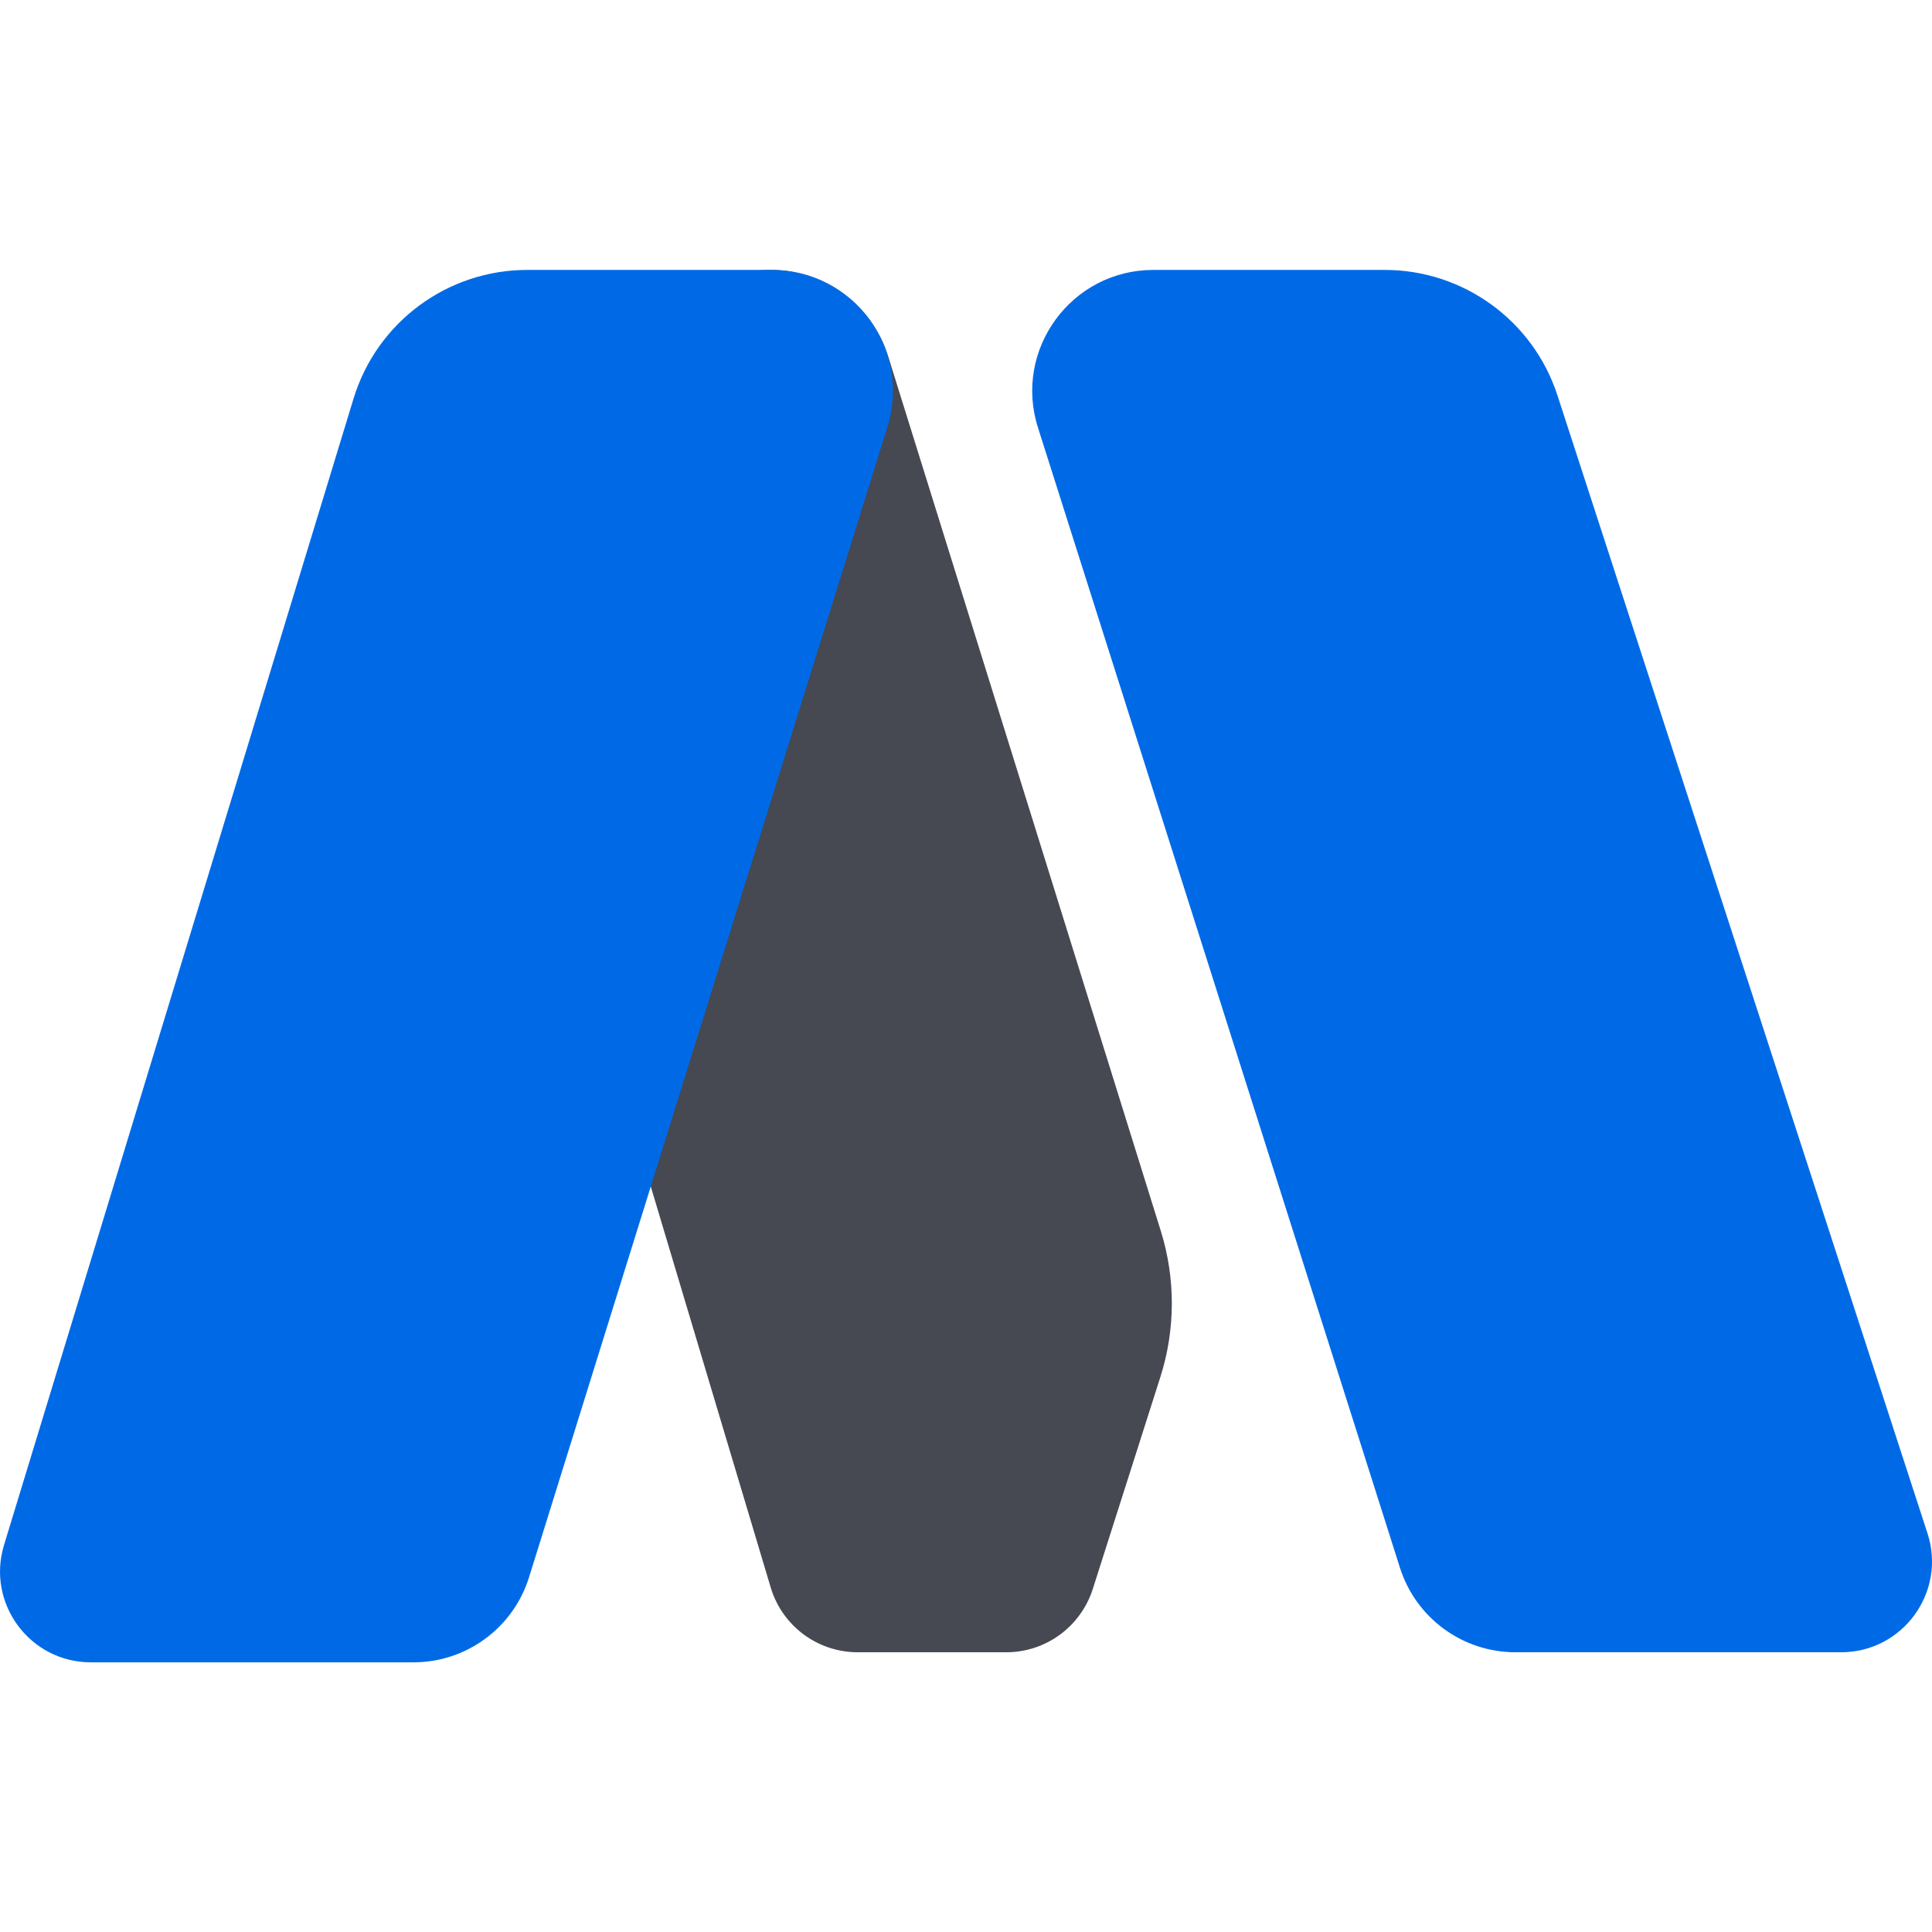
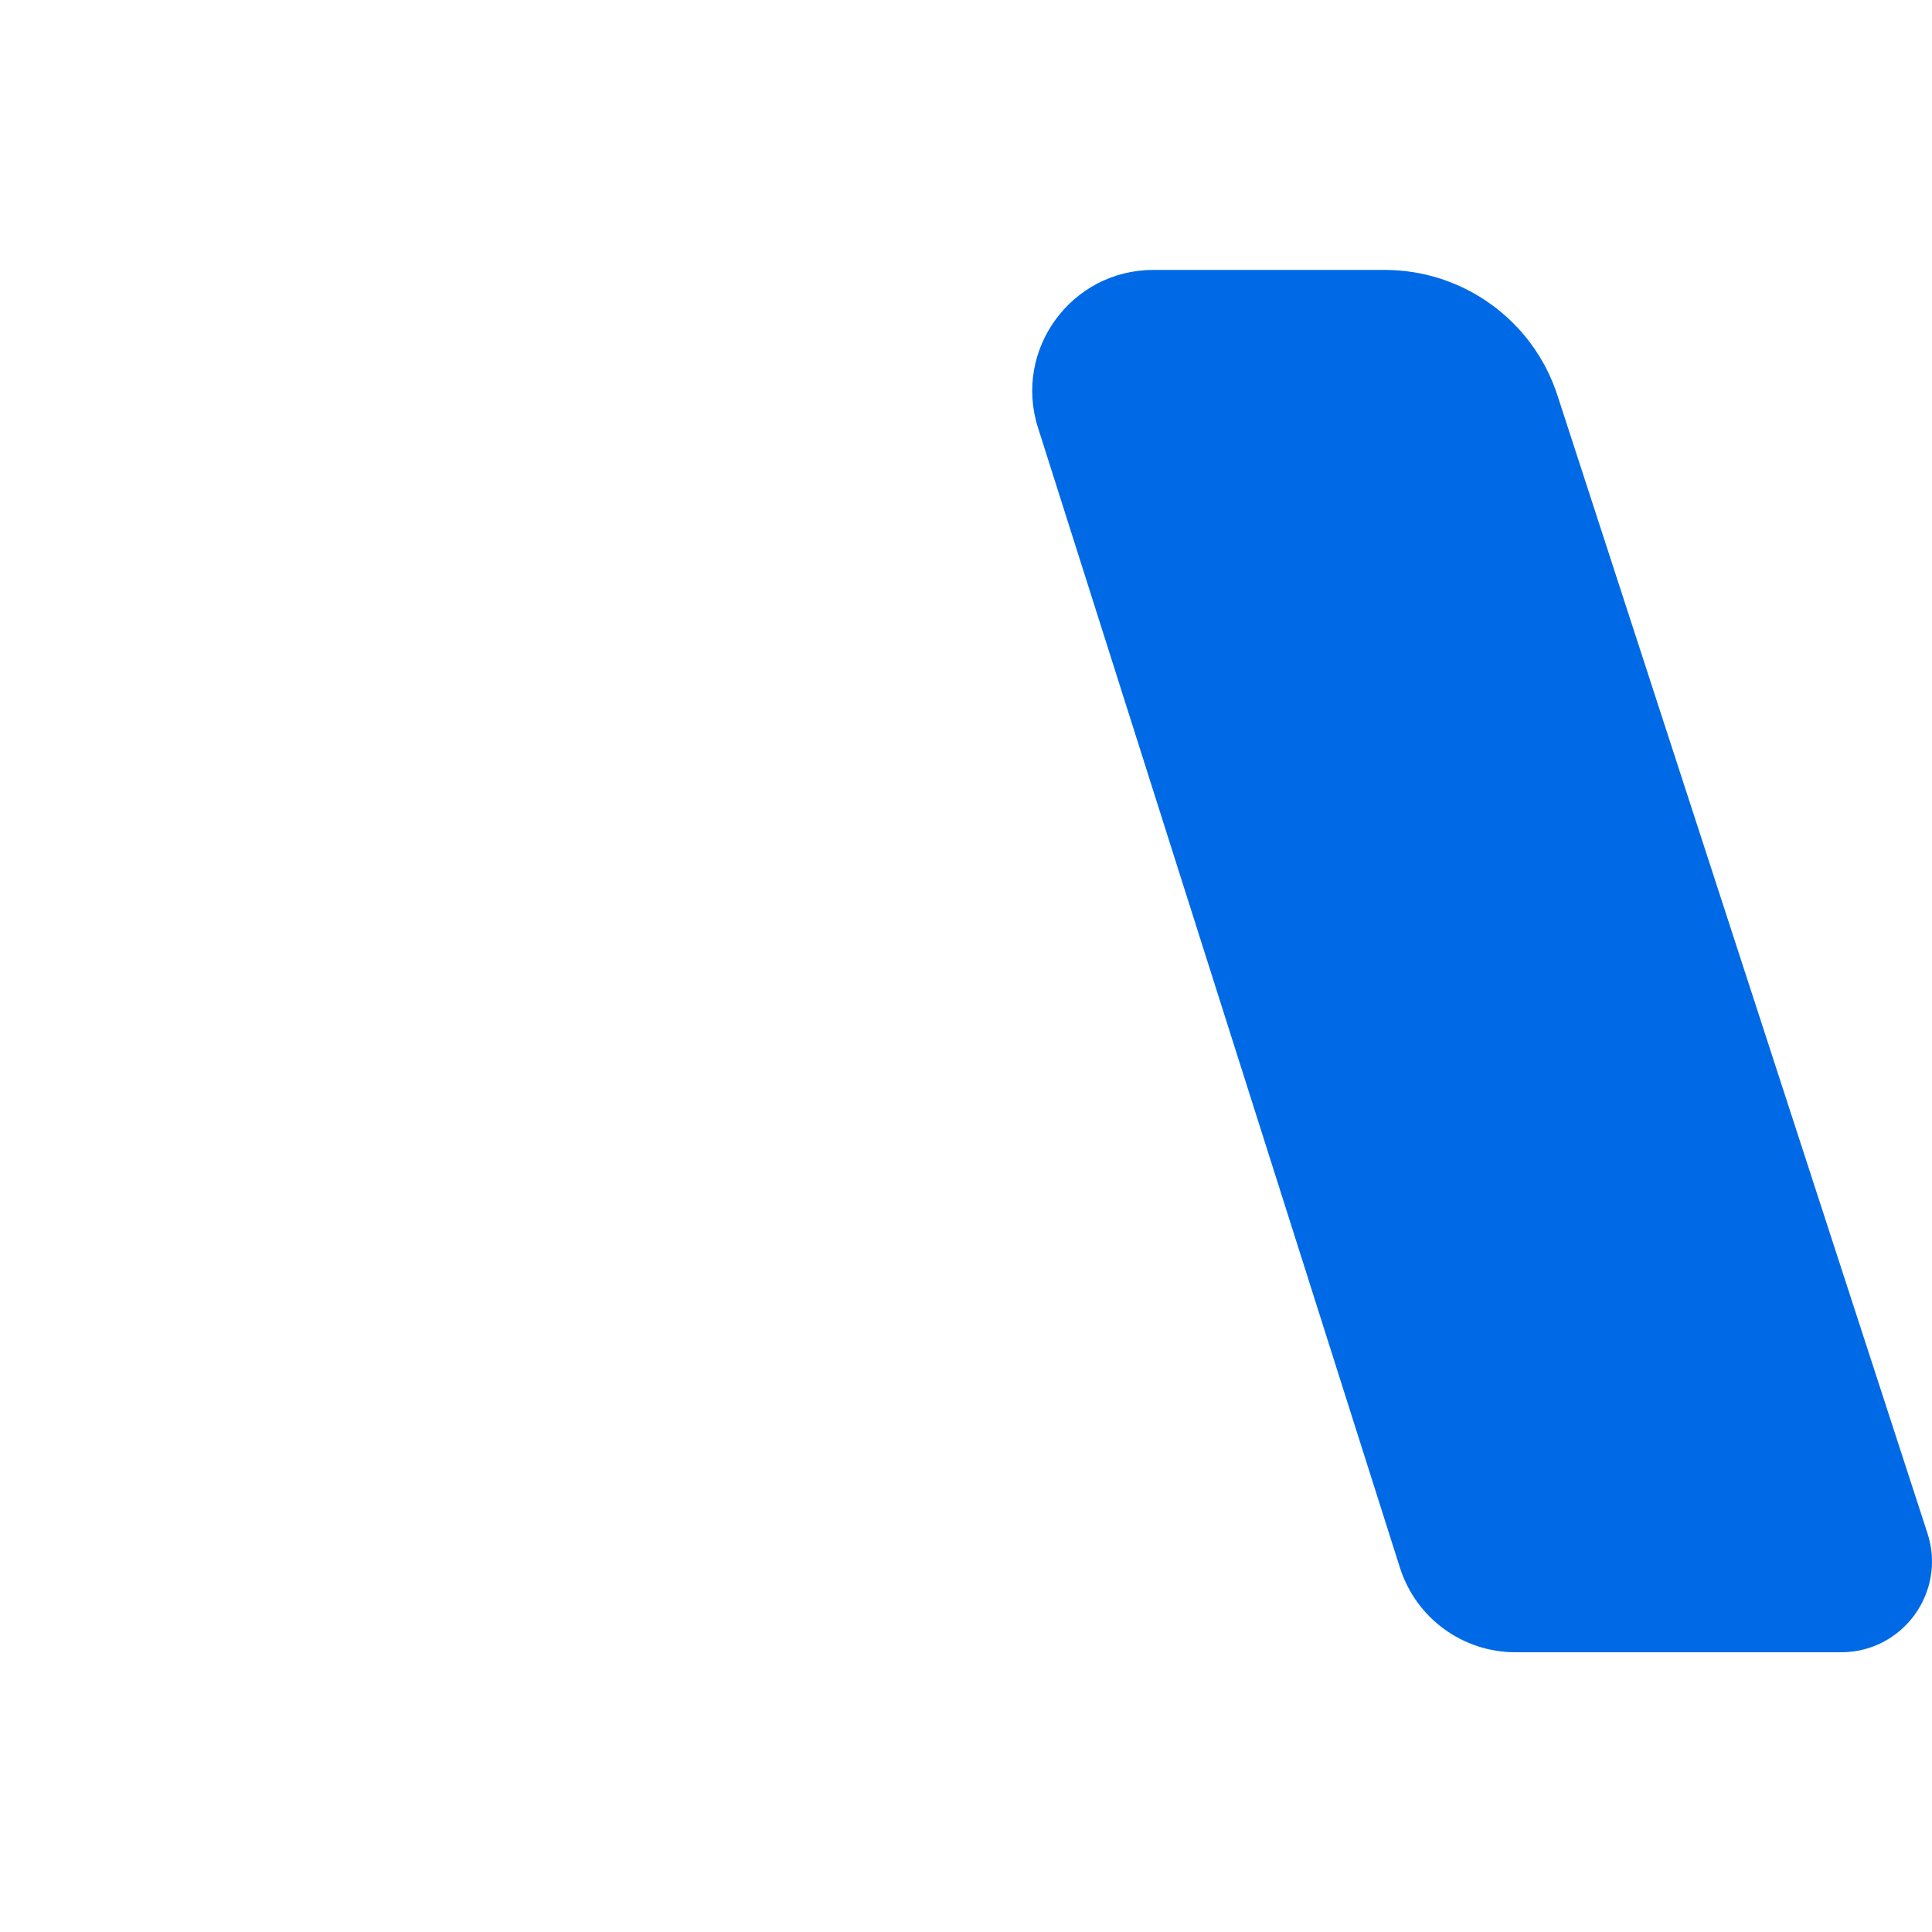
<svg xmlns="http://www.w3.org/2000/svg" width="24" height="24" viewBox="0 0 24 24" fill="none">
-   <path d="M14.421 15.295L11.033 4.426C10.834 3.787 10.243 3.353 9.574 3.353C8.761 3.353 8.09 3.99 8.049 4.803L7.647 12.674C7.63 13.017 7.671 13.36 7.77 13.689L9.574 19.72C9.717 20.198 10.156 20.525 10.655 20.525H12.5C12.991 20.525 13.425 20.207 13.575 19.739L14.415 17.104C14.602 16.516 14.604 15.884 14.421 15.295Z" fill="#464852" />
  <path d="M19.347 4.911L23.944 19.048C24.181 19.777 23.638 20.525 22.871 20.525H18.825C18.17 20.525 17.59 20.101 17.391 19.476L12.894 5.312C12.586 4.342 13.31 3.353 14.328 3.353H17.201C18.178 3.353 19.045 3.982 19.347 4.911Z" fill="#006AE6" />
-   <path d="M6.55 3.353H9.588C10.602 3.353 11.326 4.336 11.024 5.304L6.572 19.593C6.376 20.222 5.794 20.65 5.136 20.65H1.129C0.371 20.65 -0.171 19.918 0.05 19.193L4.392 4.951C4.682 4.001 5.558 3.353 6.55 3.353Z" fill="#006AE6" />
</svg>